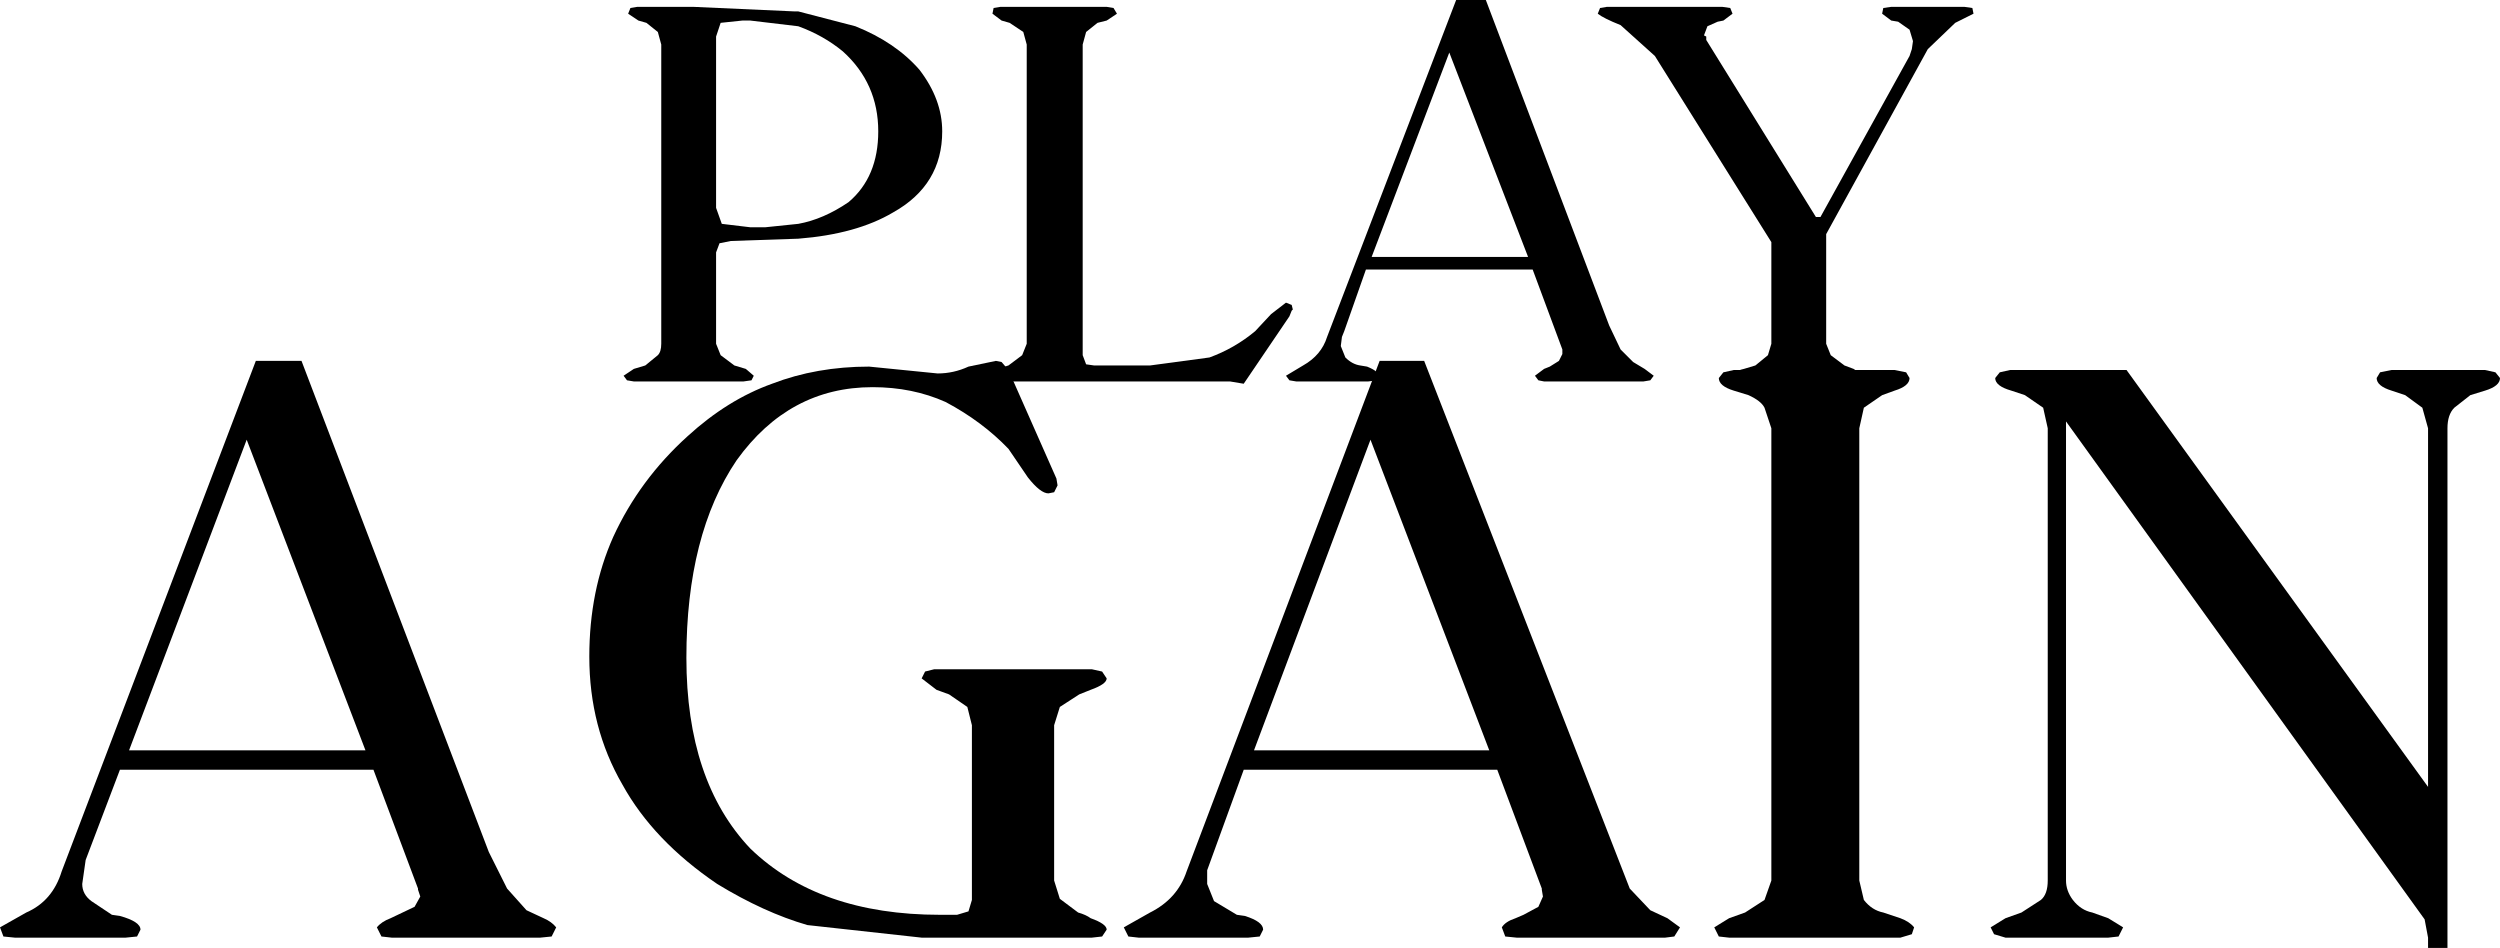
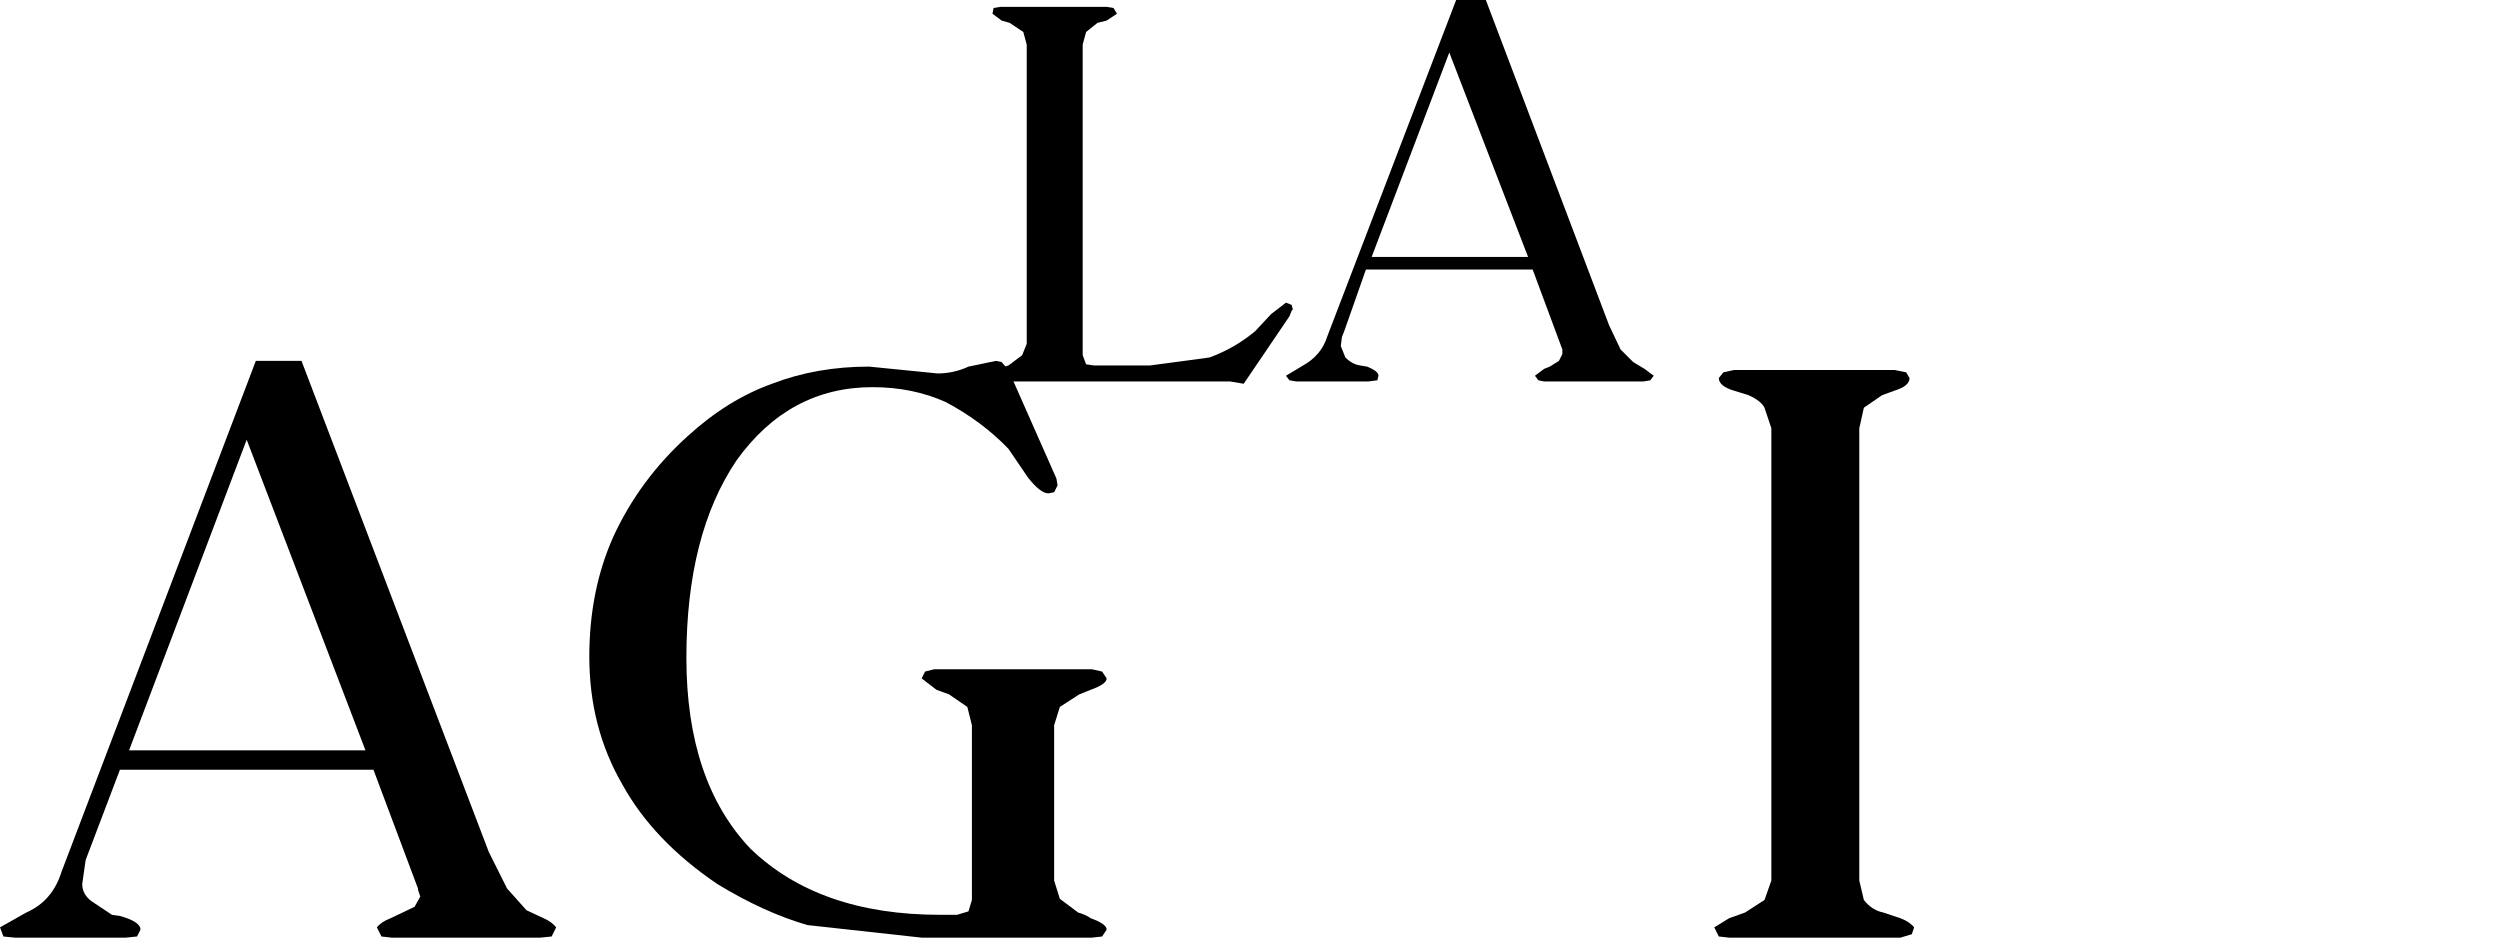
<svg xmlns="http://www.w3.org/2000/svg" height="41.5px" width="109.45px">
  <g transform="matrix(1.0, 0.0, 0.0, 1.0, 54.7, 20.75)">
-     <path d="M-14.45 -17.7 Q-13.45 -16.4 -13.45 -15.0 -13.45 -12.65 -15.6 -11.45 -17.2 -10.5 -19.75 -10.3 L-22.7 -10.2 -23.2 -10.1 -23.35 -9.7 -23.35 -5.7 -23.15 -5.2 -22.55 -4.75 -22.05 -4.6 -21.7 -4.3 -21.8 -4.1 -22.15 -4.05 -26.95 -4.05 -27.25 -4.1 -27.4 -4.3 -26.95 -4.6 -26.45 -4.75 -25.9 -5.2 Q-25.75 -5.35 -25.75 -5.7 L-25.75 -18.8 -25.9 -19.35 -26.4 -19.75 -26.75 -19.85 -27.2 -20.15 -27.1 -20.4 -26.8 -20.45 -24.35 -20.45 -19.9 -20.25 -19.75 -20.25 -17.25 -19.6 Q-15.5 -18.9 -14.45 -17.7 M-23.35 -19.15 L-23.35 -11.65 -23.1 -10.95 -21.85 -10.8 -21.2 -10.8 -19.75 -10.95 Q-18.65 -11.15 -17.55 -11.9 -16.25 -13.0 -16.25 -15.0 -16.25 -17.1 -17.8 -18.5 -18.65 -19.2 -19.75 -19.6 L-21.85 -19.85 -22.2 -19.85 -23.15 -19.75 -23.35 -19.15" fill="#000000" fill-rule="evenodd" stroke="none" />
    <path d="M-10.9 -20.45 L-6.25 -20.45 -5.95 -20.4 -5.8 -20.15 -6.25 -19.85 -6.65 -19.75 -7.15 -19.35 -7.3 -18.8 -7.3 -5.2 -7.15 -4.8 -6.8 -4.75 -4.35 -4.75 -1.75 -5.1 Q-0.65 -5.5 0.25 -6.25 L0.95 -7.0 1.6 -7.5 1.85 -7.4 1.9 -7.2 1.85 -7.15 1.75 -6.9 -0.25 -3.95 -0.85 -4.05 -11.0 -4.05 -11.35 -4.1 -11.4 -4.3 -11.05 -4.6 -10.55 -4.75 -9.95 -5.2 -9.75 -5.7 -9.75 -18.8 -9.9 -19.35 -10.5 -19.75 -10.85 -19.85 -11.25 -20.15 -11.2 -20.4 -10.9 -20.45" fill="#000000" fill-rule="evenodd" stroke="none" />
    <path d="M2.35 -4.75 Q3.15 -5.2 3.4 -6.0 L9.05 -20.75 10.35 -20.75 15.75 -6.5 16.25 -5.45 16.8 -4.9 17.3 -4.6 17.7 -4.3 17.55 -4.1 17.25 -4.05 12.9 -4.05 12.65 -4.1 12.5 -4.3 12.9 -4.6 13.15 -4.7 13.55 -4.95 13.7 -5.25 13.7 -5.45 12.4 -8.95 5.1 -8.95 4.15 -6.25 4.05 -6.0 4.0 -5.6 4.2 -5.1 Q4.5 -4.8 4.85 -4.75 L5.15 -4.7 Q5.65 -4.5 5.65 -4.3 L5.6 -4.1 5.2 -4.05 2.05 -4.05 1.75 -4.1 1.6 -4.3 2.35 -4.75 M12.2 -9.5 L8.75 -18.45 5.35 -9.5 12.2 -9.5" fill="#000000" fill-rule="evenodd" stroke="none" />
-     <path d="M31.7 -20.15 L30.9 -19.75 29.7 -18.6 25.25 -10.5 25.25 -5.7 25.45 -5.2 26.05 -4.75 26.45 -4.6 26.9 -4.3 26.8 -4.1 26.45 -4.05 21.65 -4.05 21.35 -4.1 21.2 -4.3 Q21.2 -4.5 21.65 -4.6 L22.15 -4.75 22.7 -5.2 22.85 -5.7 22.85 -10.15 17.75 -18.3 16.25 -19.65 Q15.5 -19.95 15.25 -20.15 L15.35 -20.4 15.65 -20.45 20.7 -20.45 21.05 -20.4 21.15 -20.15 20.75 -19.85 20.5 -19.8 20.05 -19.6 19.9 -19.2 20.0 -19.15 20.0 -19.0 24.8 -11.25 25.0 -11.25 28.9 -18.3 29.0 -18.6 29.05 -18.95 28.9 -19.45 28.4 -19.8 28.1 -19.85 27.7 -20.15 27.75 -20.4 28.1 -20.45 31.3 -20.45 31.65 -20.4 31.7 -20.15" fill="#000000" fill-rule="evenodd" stroke="none" />
    <path d="M-41.5 -4.95 L-33.3 16.55 -32.5 18.15 -31.65 19.1 -30.9 19.45 Q-30.55 19.6 -30.35 19.85 L-30.55 20.25 -31.05 20.3 -37.55 20.3 -38.0 20.25 -38.2 19.85 Q-38.0 19.6 -37.6 19.45 L-36.55 18.95 -36.3 18.5 -36.4 18.2 -36.4 18.15 -38.35 12.95 -49.45 12.95 -50.95 16.9 -51.1 17.95 Q-51.1 18.4 -50.7 18.7 L-49.8 19.3 -49.45 19.35 Q-48.55 19.6 -48.55 19.95 L-48.7 20.25 -49.2 20.3 -54.05 20.3 -54.55 20.25 -54.7 19.85 -53.55 19.2 Q-52.4 18.7 -52.0 17.4 L-43.5 -4.95 -41.5 -4.95 M-38.7 12.1 L-43.9 -1.5 -49.05 12.1 -38.7 12.1" fill="#000000" fill-rule="evenodd" stroke="none" />
    <path d="M-24.65 8.05 Q-24.65 13.45 -21.85 16.4 -18.85 19.3 -13.55 19.3 L-12.8 19.3 -12.3 19.15 -12.15 18.65 -12.15 11.0 -12.35 10.2 -13.15 9.65 -13.7 9.45 -14.35 8.95 -14.2 8.65 -13.8 8.55 -6.9 8.55 -6.45 8.65 -6.25 8.95 Q-6.25 9.2 -6.95 9.45 L-7.45 9.65 -8.3 10.2 -8.55 11.0 -8.55 17.8 -8.3 18.6 -7.5 19.2 Q-7.15 19.3 -6.95 19.45 -6.25 19.7 -6.25 19.95 L-6.45 20.25 -6.9 20.3 -14.35 20.3 -19.35 19.75 Q-21.25 19.2 -23.3 17.95 -26.1 16.05 -27.45 13.6 -28.9 11.1 -28.9 8.0 -28.9 5.1 -27.85 2.75 -26.7 0.25 -24.6 -1.65 -22.85 -3.25 -20.9 -3.95 -18.95 -4.7 -16.65 -4.7 L-13.65 -4.4 Q-12.95 -4.4 -12.3 -4.7 L-11.1 -4.95 -10.85 -4.9 -10.55 -4.55 -8.45 0.2 -8.4 0.5 -8.55 0.8 -8.8 0.85 Q-9.15 0.85 -9.7 0.15 L-10.55 -1.1 Q-11.7 -2.3 -13.3 -3.15 -14.75 -3.8 -16.5 -3.8 -20.15 -3.8 -22.45 -0.6 -24.65 2.65 -24.65 8.05" fill="#000000" fill-rule="evenodd" stroke="none" />
-     <path d="M7.65 -4.95 L16.65 18.15 17.55 19.1 18.3 19.45 18.85 19.85 18.6 20.25 18.2 20.3 11.7 20.3 11.2 20.25 11.05 19.85 Q11.2 19.6 11.65 19.45 L12.0 19.3 12.65 18.95 12.85 18.5 12.8 18.2 12.8 18.15 10.85 12.95 -0.25 12.95 -1.85 17.35 -1.85 17.95 -1.55 18.7 -0.55 19.3 -0.2 19.35 Q0.6 19.6 0.6 19.95 L0.45 20.25 -0.05 20.3 -4.85 20.3 -5.3 20.25 -5.5 19.85 -4.35 19.2 Q-3.15 18.6 -2.75 17.4 L5.7 -4.95 7.65 -4.95 M10.5 12.1 L5.3 -1.5 0.2 12.1 10.5 12.1" fill="#000000" fill-rule="evenodd" stroke="none" />
    <path d="M21.2 -4.55 L28.25 -4.55 28.75 -4.45 28.9 -4.2 Q28.9 -3.85 28.25 -3.65 L27.7 -3.45 26.9 -2.9 26.7 -2.0 26.7 17.8 26.9 18.65 Q27.25 19.1 27.75 19.2 L28.5 19.45 Q28.9 19.6 29.1 19.85 L29.0 20.15 28.5 20.3 21.0 20.3 20.55 20.25 20.35 19.85 21.0 19.45 21.7 19.2 22.55 18.65 22.85 17.8 22.85 -2.0 22.55 -2.9 Q22.4 -3.2 21.85 -3.45 L21.2 -3.65 Q20.55 -3.85 20.55 -4.2 L20.75 -4.45 21.2 -4.55" fill="#000000" fill-rule="evenodd" stroke="none" />
-     <path d="M38.4 -4.55 L51.6 13.7 51.6 -2.0 51.35 -2.9 50.6 -3.45 50.0 -3.65 Q49.35 -3.85 49.35 -4.2 L49.5 -4.45 50.0 -4.55 54.1 -4.55 54.55 -4.45 54.75 -4.2 Q54.75 -3.85 54.1 -3.65 L53.45 -3.45 52.75 -2.9 Q52.45 -2.6 52.45 -2.0 L52.45 20.75 51.6 20.75 51.6 20.3 51.45 19.5 35.75 -2.3 35.75 17.8 Q35.75 18.25 36.05 18.65 36.4 19.1 36.9 19.2 L37.6 19.45 38.25 19.85 38.05 20.25 37.6 20.3 33.1 20.3 32.6 20.15 32.45 19.85 33.1 19.45 33.8 19.2 34.65 18.65 Q34.95 18.4 34.95 17.8 L34.95 -2.0 34.75 -2.9 33.95 -3.45 33.35 -3.65 Q32.65 -3.85 32.65 -4.2 L32.85 -4.45 33.3 -4.55 38.4 -4.55" fill="#000000" fill-rule="evenodd" stroke="none" />
  </g>
</svg>